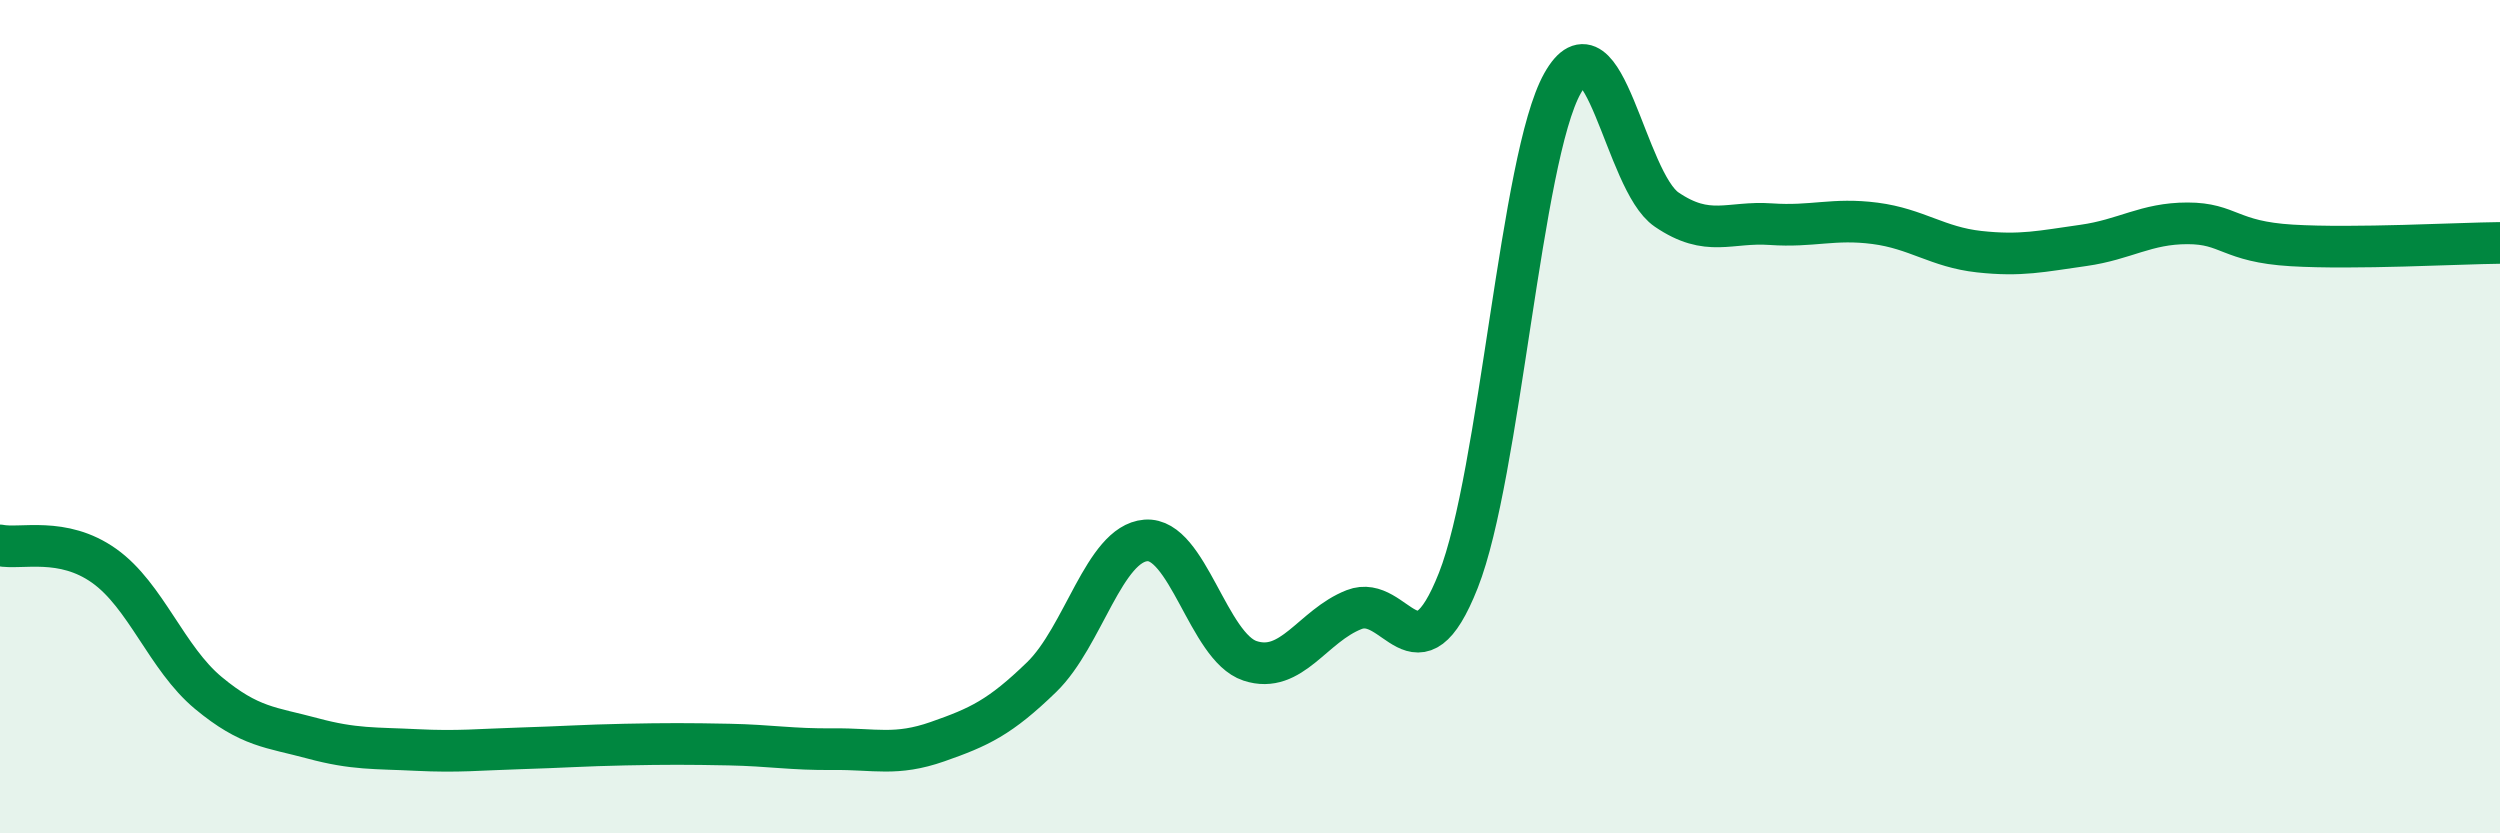
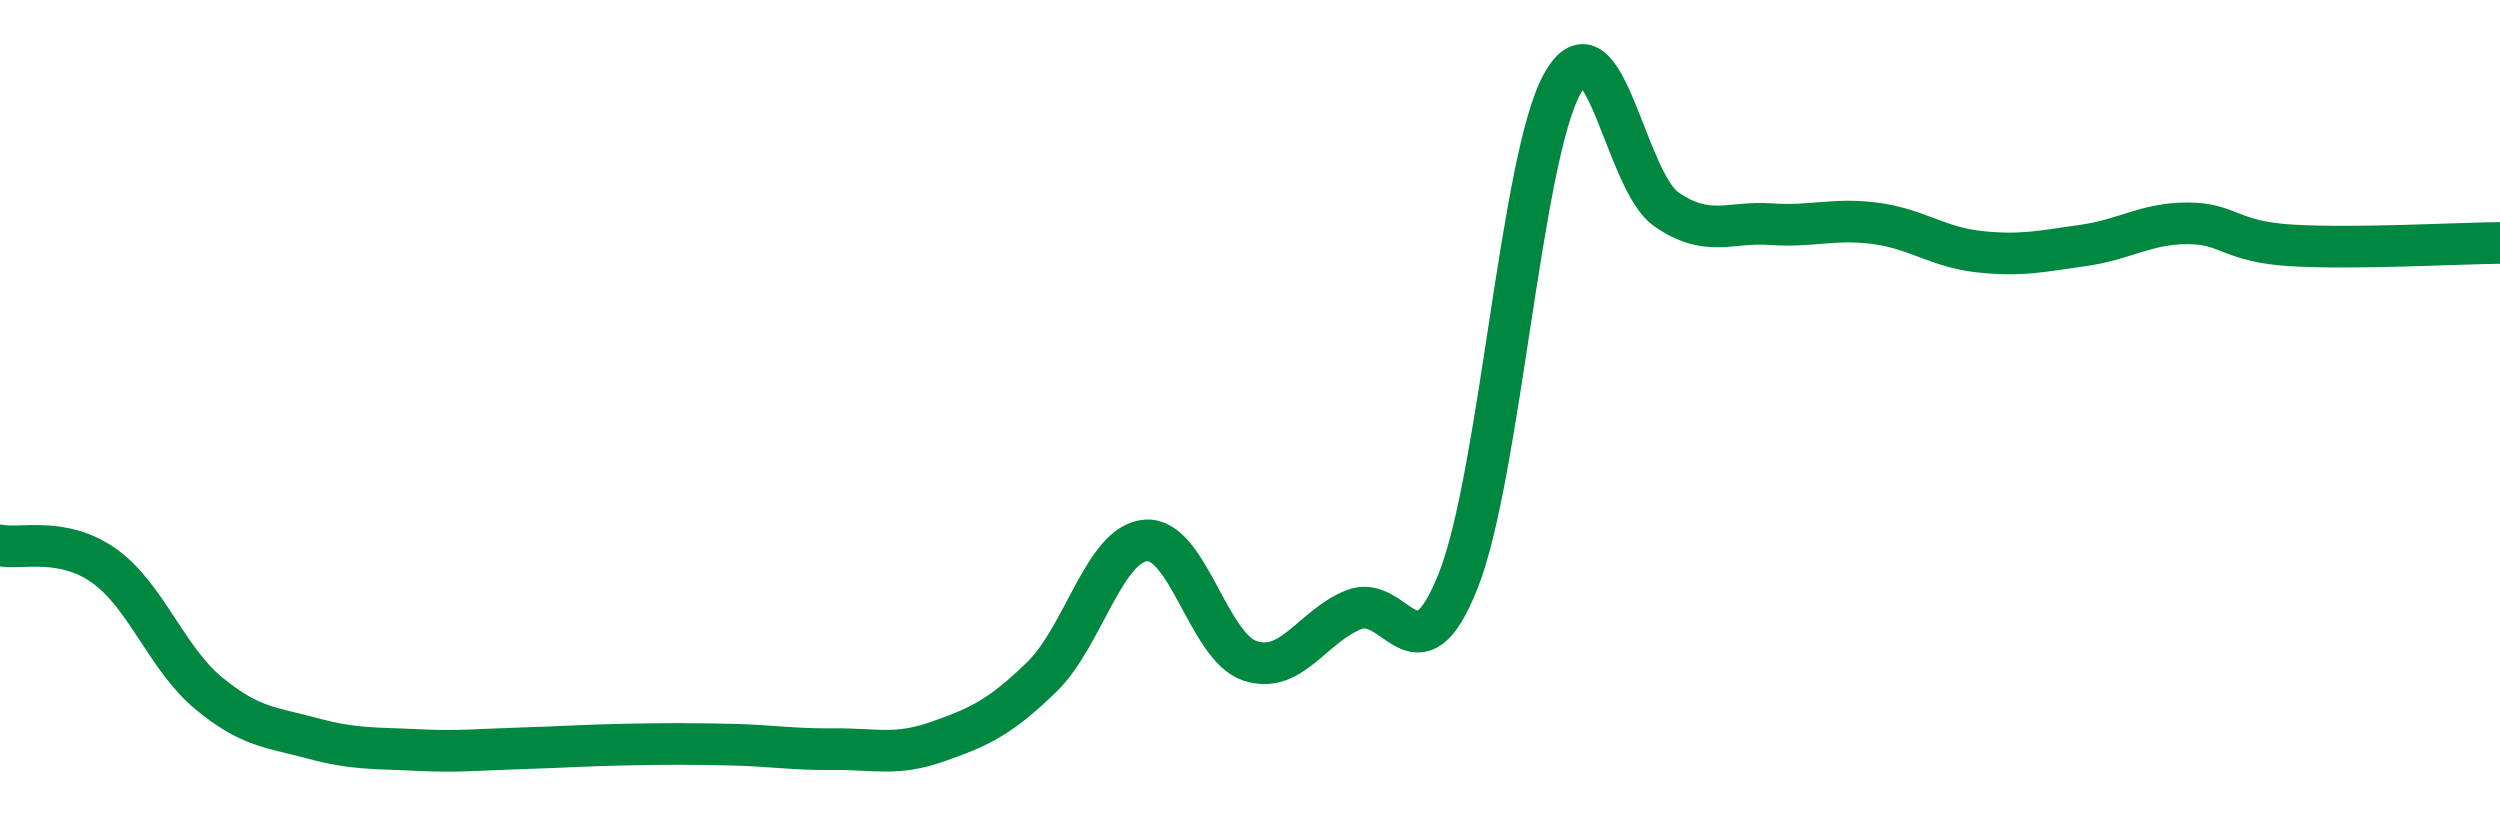
<svg xmlns="http://www.w3.org/2000/svg" width="60" height="20" viewBox="0 0 60 20">
-   <path d="M 0,13.09 C 0.5,13.19 1.5,12.87 2.5,13.58 C 3.5,14.29 4,15.8 5,16.63 C 6,17.46 6.5,17.45 7.5,17.72 C 8.5,17.99 9,17.95 10,18 C 11,18.05 11.5,17.99 12.5,17.96 C 13.5,17.93 14,17.89 15,17.87 C 16,17.85 16.5,17.85 17.5,17.87 C 18.5,17.89 19,17.99 20,17.98 C 21,17.97 21.5,18.15 22.5,17.8 C 23.5,17.45 24,17.22 25,16.25 C 26,15.28 26.5,13.05 27.5,12.97 C 28.5,12.89 29,15.53 30,15.86 C 31,16.19 31.5,15.02 32.5,14.63 C 33.5,14.24 34,16.46 35,13.93 C 36,11.4 36.5,3.78 37.5,2 C 38.5,0.22 39,4.35 40,5.03 C 41,5.71 41.5,5.31 42.5,5.38 C 43.5,5.45 44,5.23 45,5.36 C 46,5.49 46.5,5.93 47.5,6.04 C 48.5,6.15 49,6.03 50,5.89 C 51,5.75 51.5,5.36 52.5,5.36 C 53.5,5.36 53.5,5.8 55,5.89 C 56.5,5.98 59,5.84 60,5.83L60 20L0 20Z" fill="#008740" opacity="0.1" stroke-linecap="round" stroke-linejoin="round" />
  <path d="M 0,13.09 C 0.5,13.19 1.5,12.87 2.5,13.58 C 3.5,14.29 4,15.8 5,16.63 C 6,17.46 6.5,17.45 7.5,17.72 C 8.5,17.99 9,17.95 10,18 C 11,18.05 11.5,17.99 12.5,17.96 C 13.5,17.93 14,17.89 15,17.87 C 16,17.85 16.5,17.85 17.5,17.87 C 18.5,17.89 19,17.99 20,17.98 C 21,17.97 21.5,18.15 22.5,17.8 C 23.5,17.45 24,17.22 25,16.25 C 26,15.28 26.5,13.05 27.5,12.97 C 28.5,12.89 29,15.53 30,15.86 C 31,16.19 31.5,15.02 32.5,14.63 C 33.5,14.24 34,16.46 35,13.93 C 36,11.4 36.5,3.78 37.5,2 C 38.5,0.22 39,4.35 40,5.03 C 41,5.71 41.5,5.31 42.5,5.38 C 43.5,5.45 44,5.23 45,5.36 C 46,5.49 46.5,5.93 47.5,6.04 C 48.5,6.15 49,6.03 50,5.89 C 51,5.75 51.5,5.36 52.5,5.36 C 53.5,5.36 53.5,5.8 55,5.89 C 56.5,5.98 59,5.84 60,5.83" stroke="#008740" stroke-width="1" fill="none" stroke-linecap="round" stroke-linejoin="round" />
</svg>